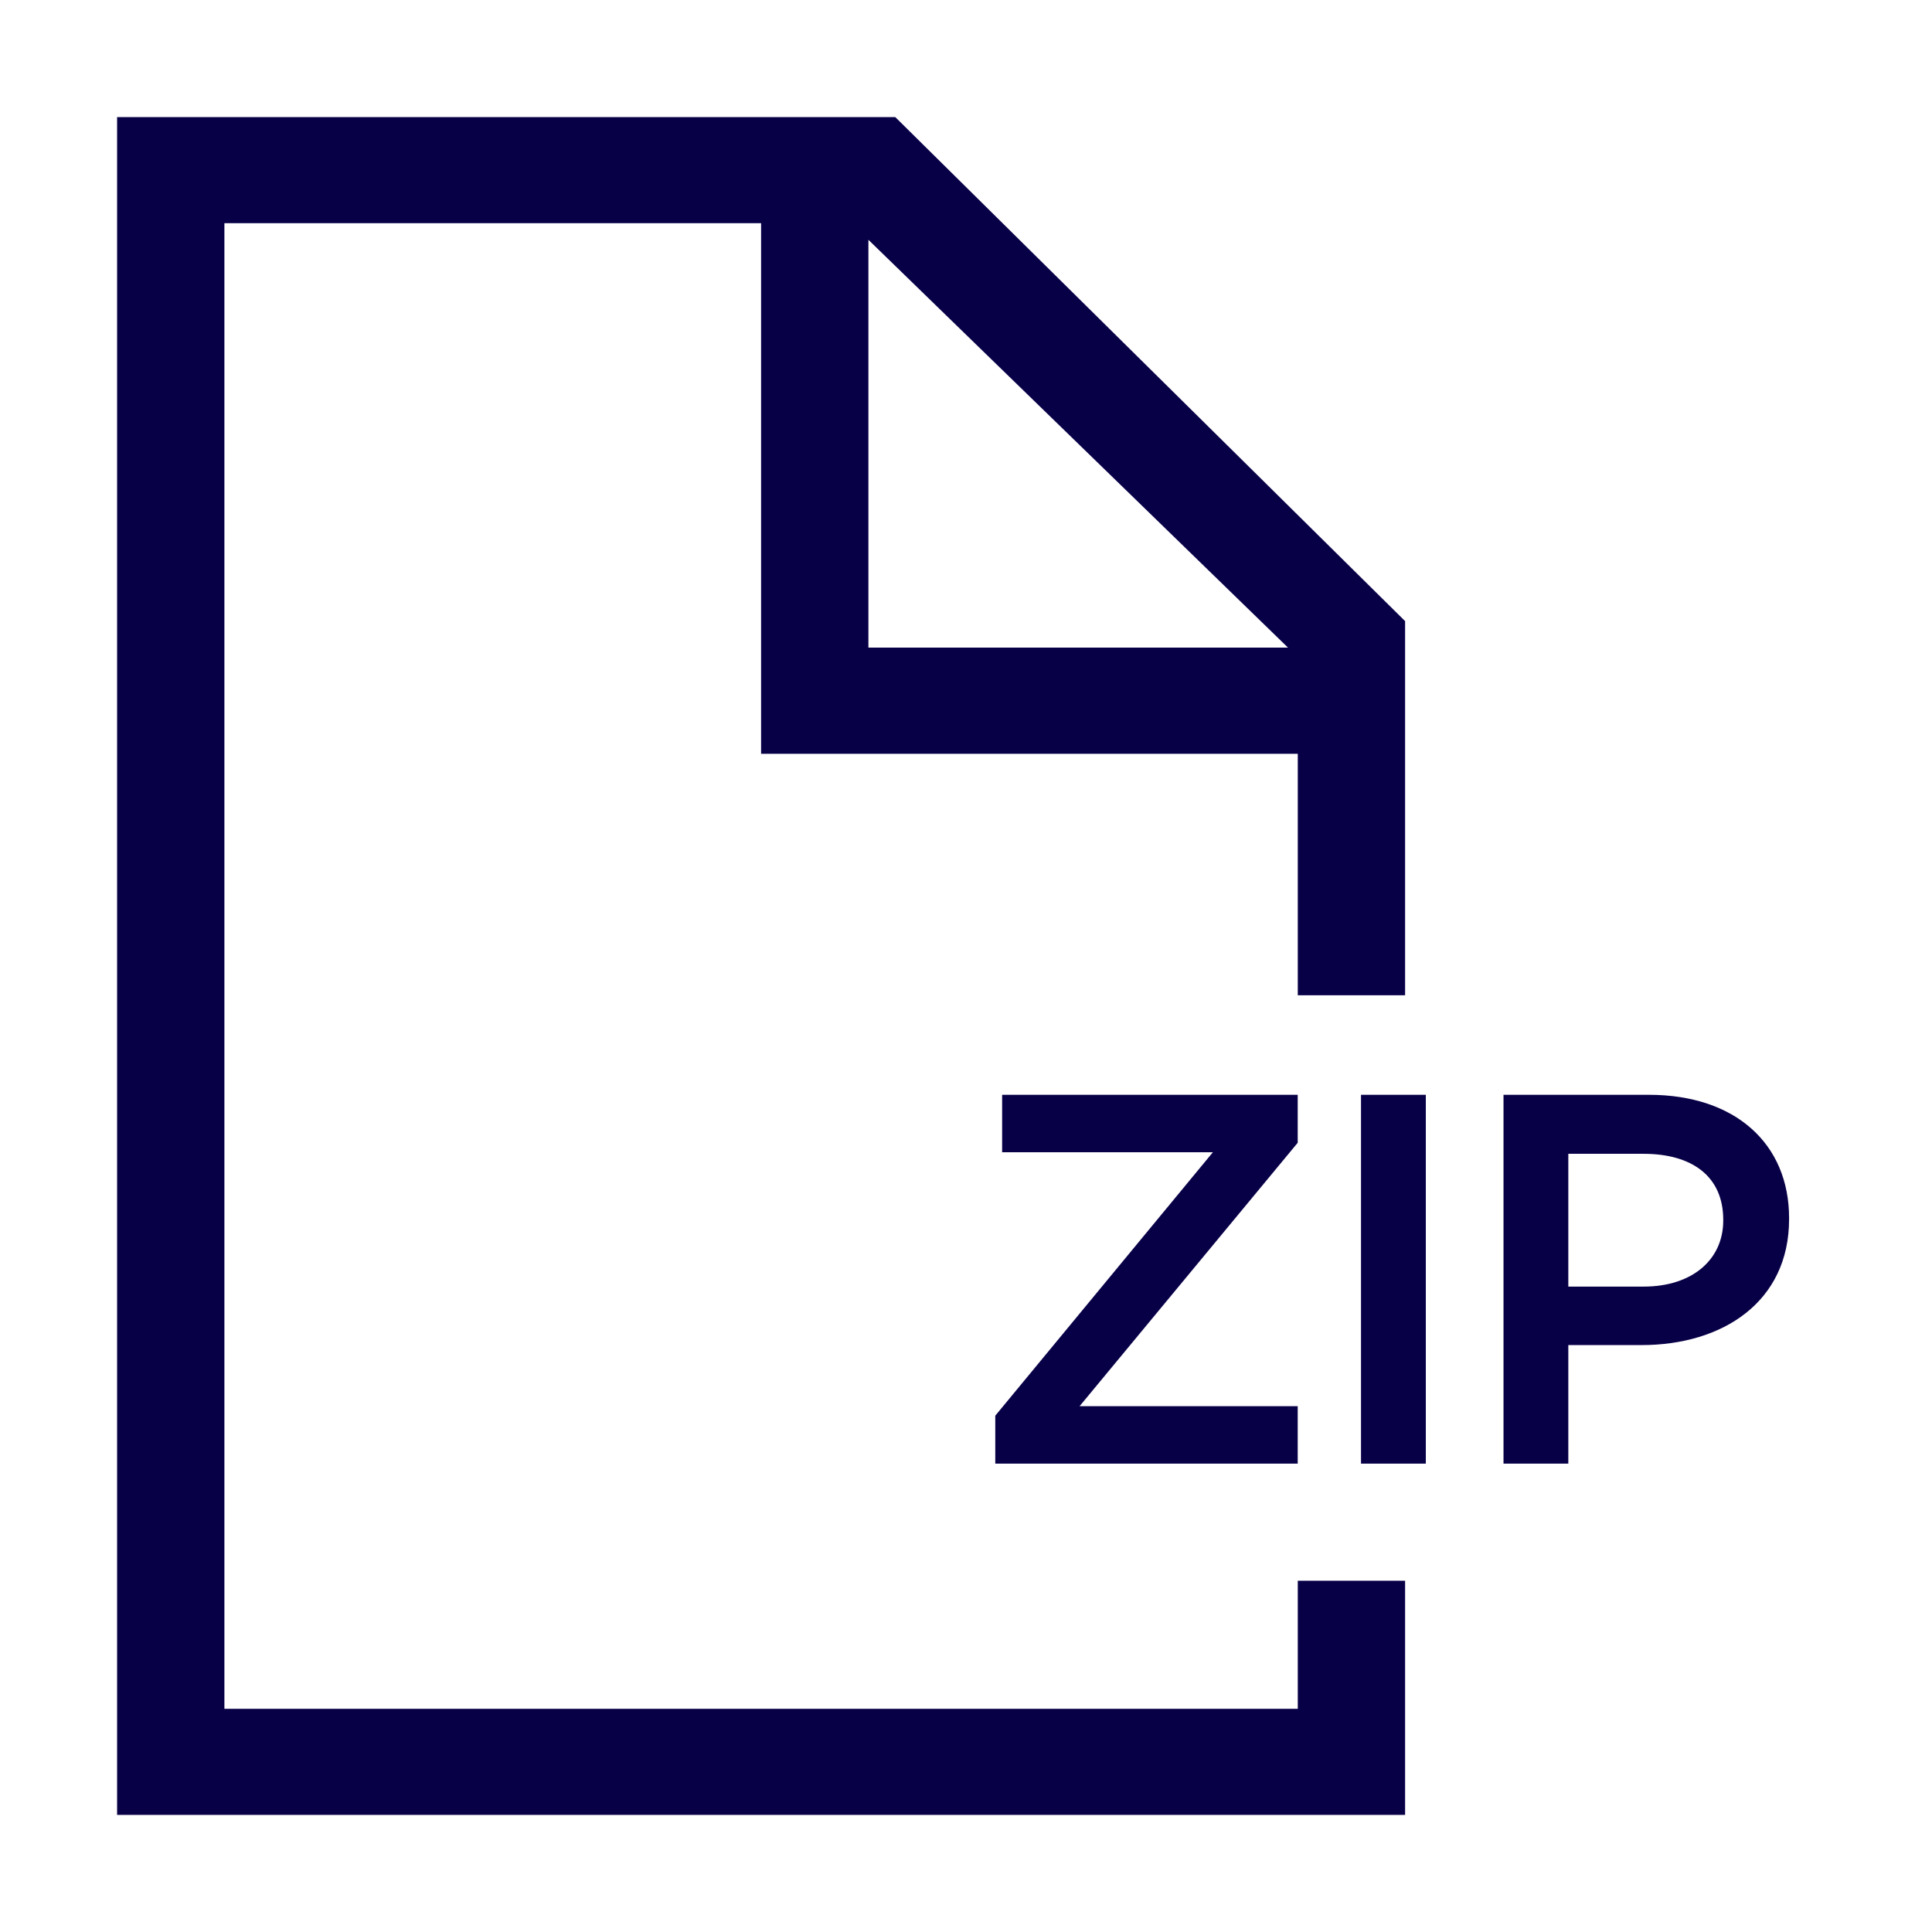
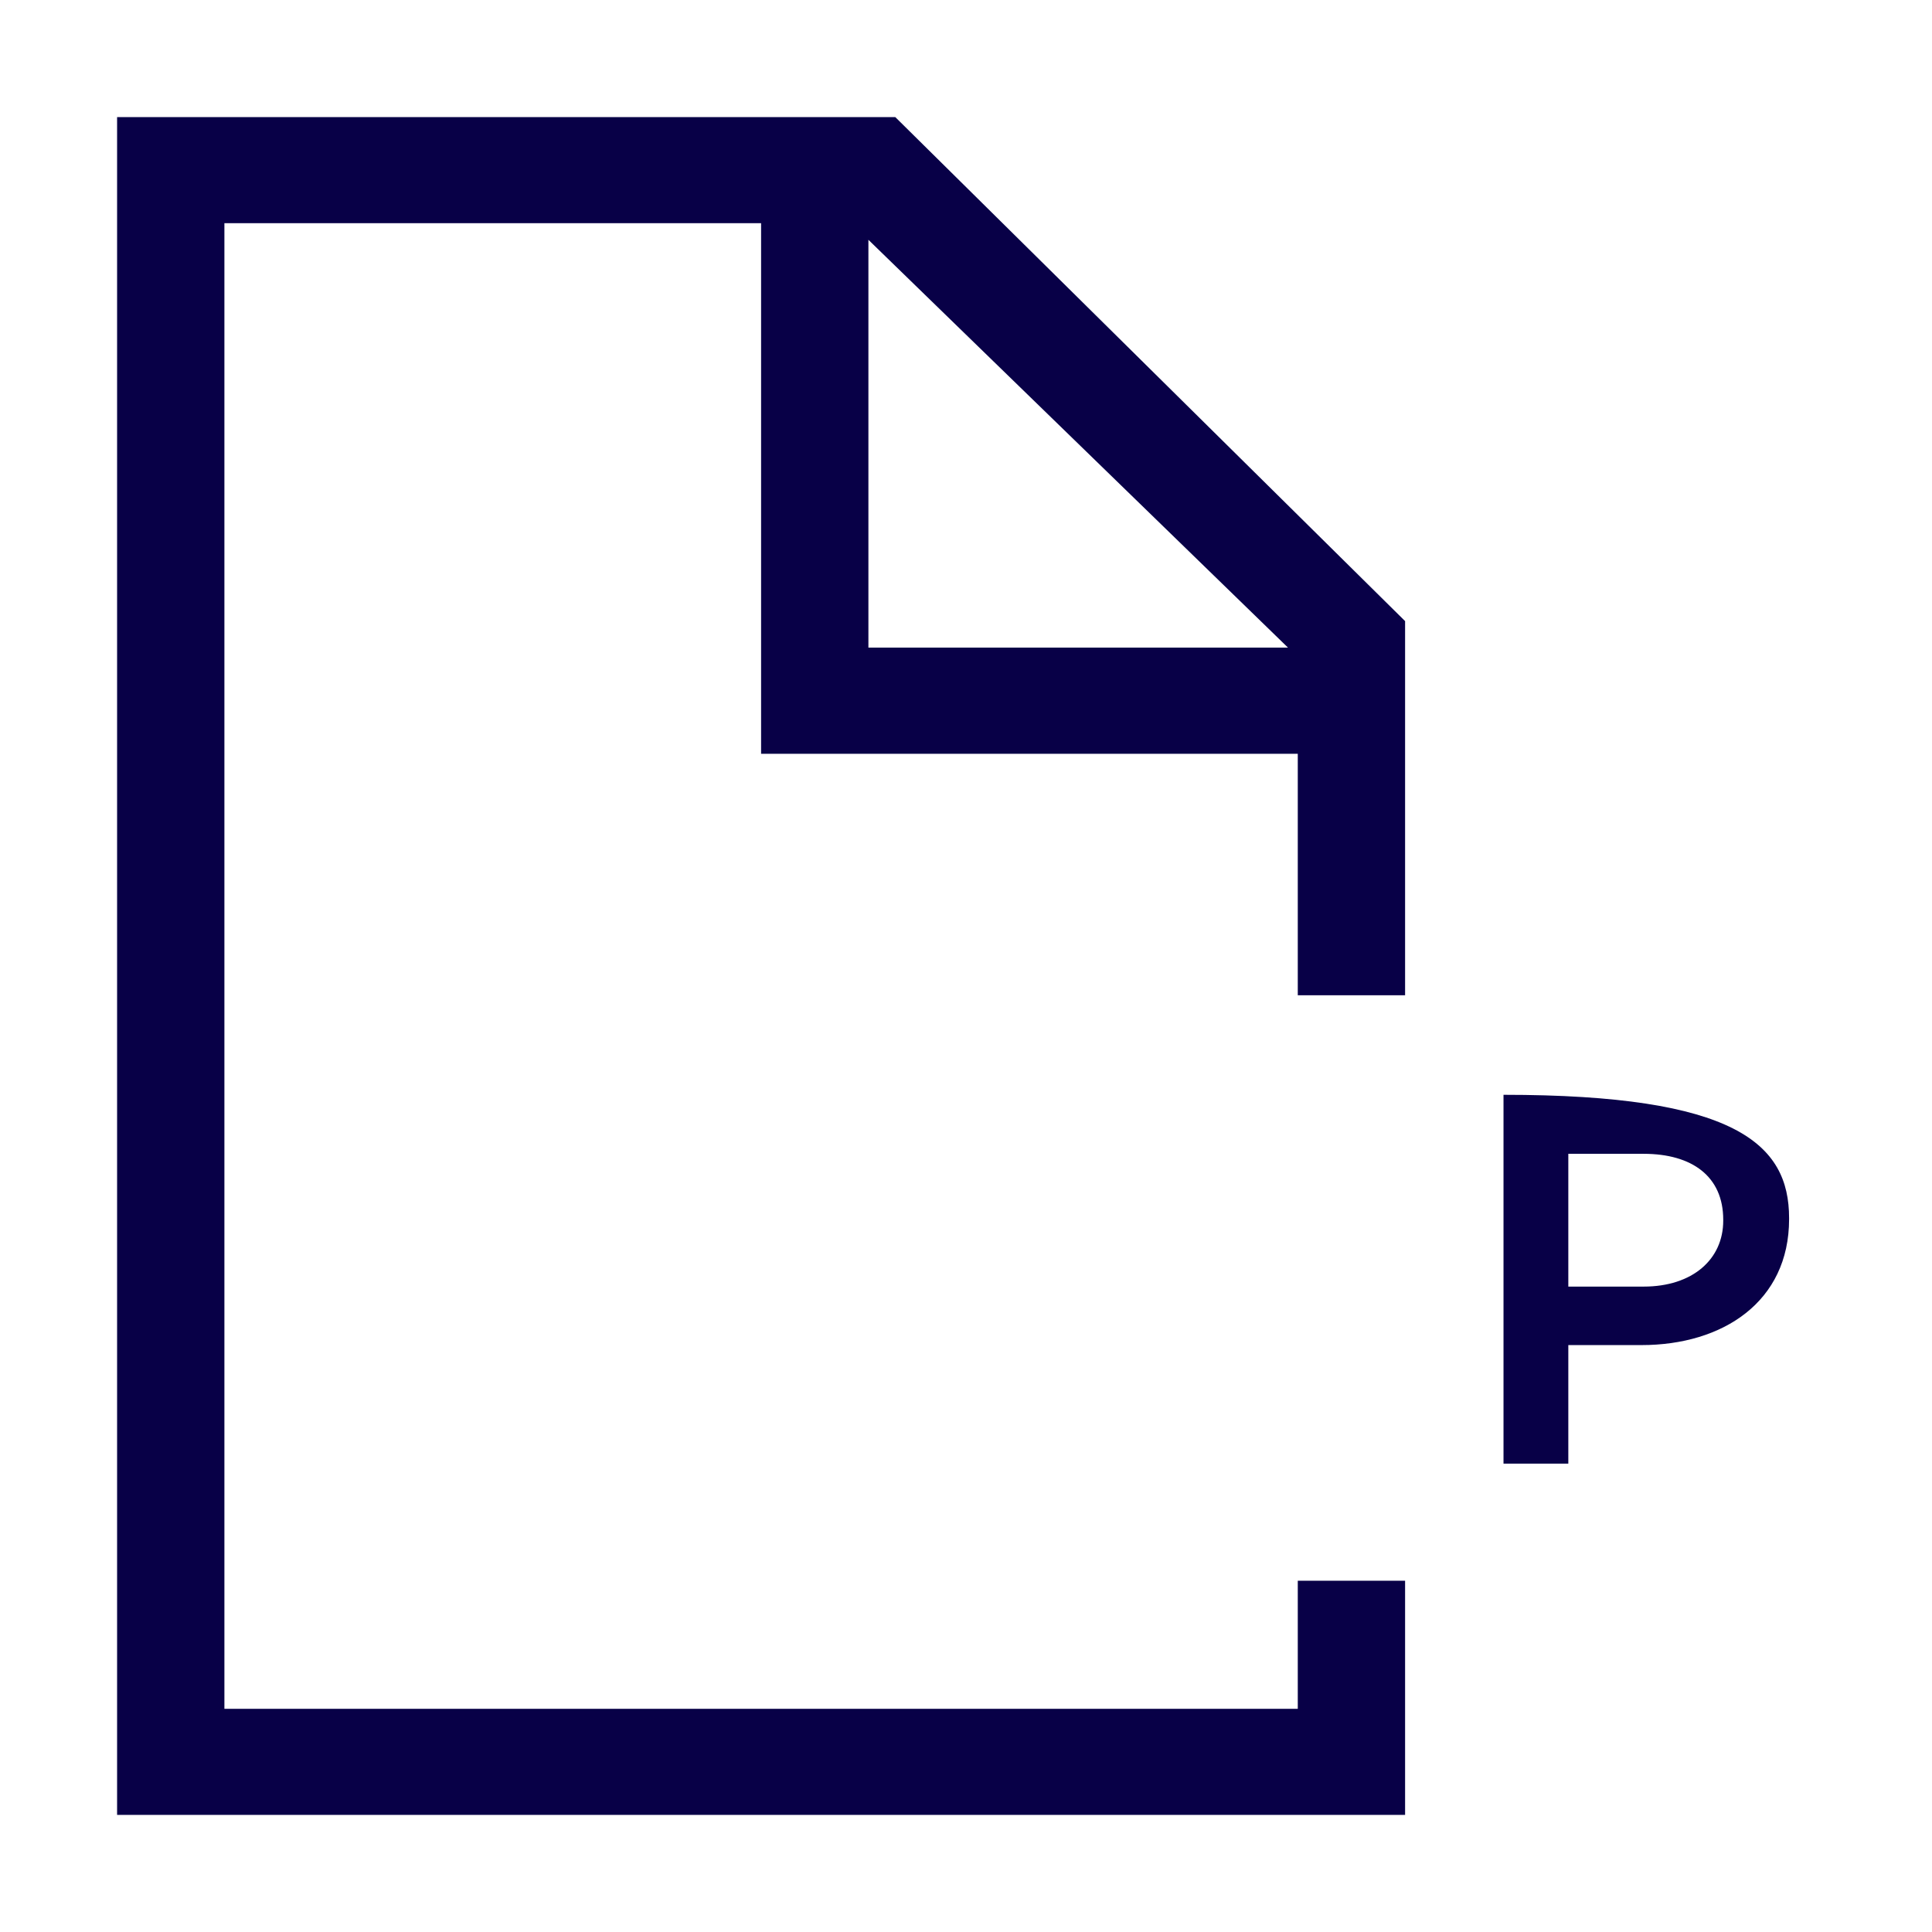
<svg xmlns="http://www.w3.org/2000/svg" width="33" height="33" viewBox="0 0 33 33" fill="none">
-   <path d="M25.681 25V18.7H28.165C29.641 18.7 30.559 19.537 30.559 20.806V20.824C30.559 22.237 29.425 22.975 28.039 22.975H26.788V25H25.681ZM26.788 21.976H28.075C28.912 21.976 29.434 21.508 29.434 20.851V20.833C29.434 20.095 28.903 19.708 28.075 19.708H26.788V21.976Z" fill="#080047" />
-   <path d="M23.247 25V18.7H24.354V25H23.247Z" fill="#080047" />
-   <path d="M17 25V24.181L20.717 19.681H17.117V18.7H22.166V19.519L18.44 24.019H22.166V25H17Z" fill="#080047" />
+   <path d="M25.681 25V18.7C29.641 18.7 30.559 19.537 30.559 20.806V20.824C30.559 22.237 29.425 22.975 28.039 22.975H26.788V25H25.681ZM26.788 21.976H28.075C28.912 21.976 29.434 21.508 29.434 20.851V20.833C29.434 20.095 28.903 19.708 28.075 19.708H26.788V21.976Z" fill="#080047" />
  <path fill-rule="evenodd" clip-rule="evenodd" d="M22.167 12.875H13.917H13V11.969V3.812H3.833V29.188H22.167V27H24V29.188V31H22.167H3.833H2V29.188V3.812V2H3.833H15.292L24 10.609V17H22.167V12.875ZM14.833 4.096V11.062H22L14.833 4.096Z" fill="#080047" />
</svg>